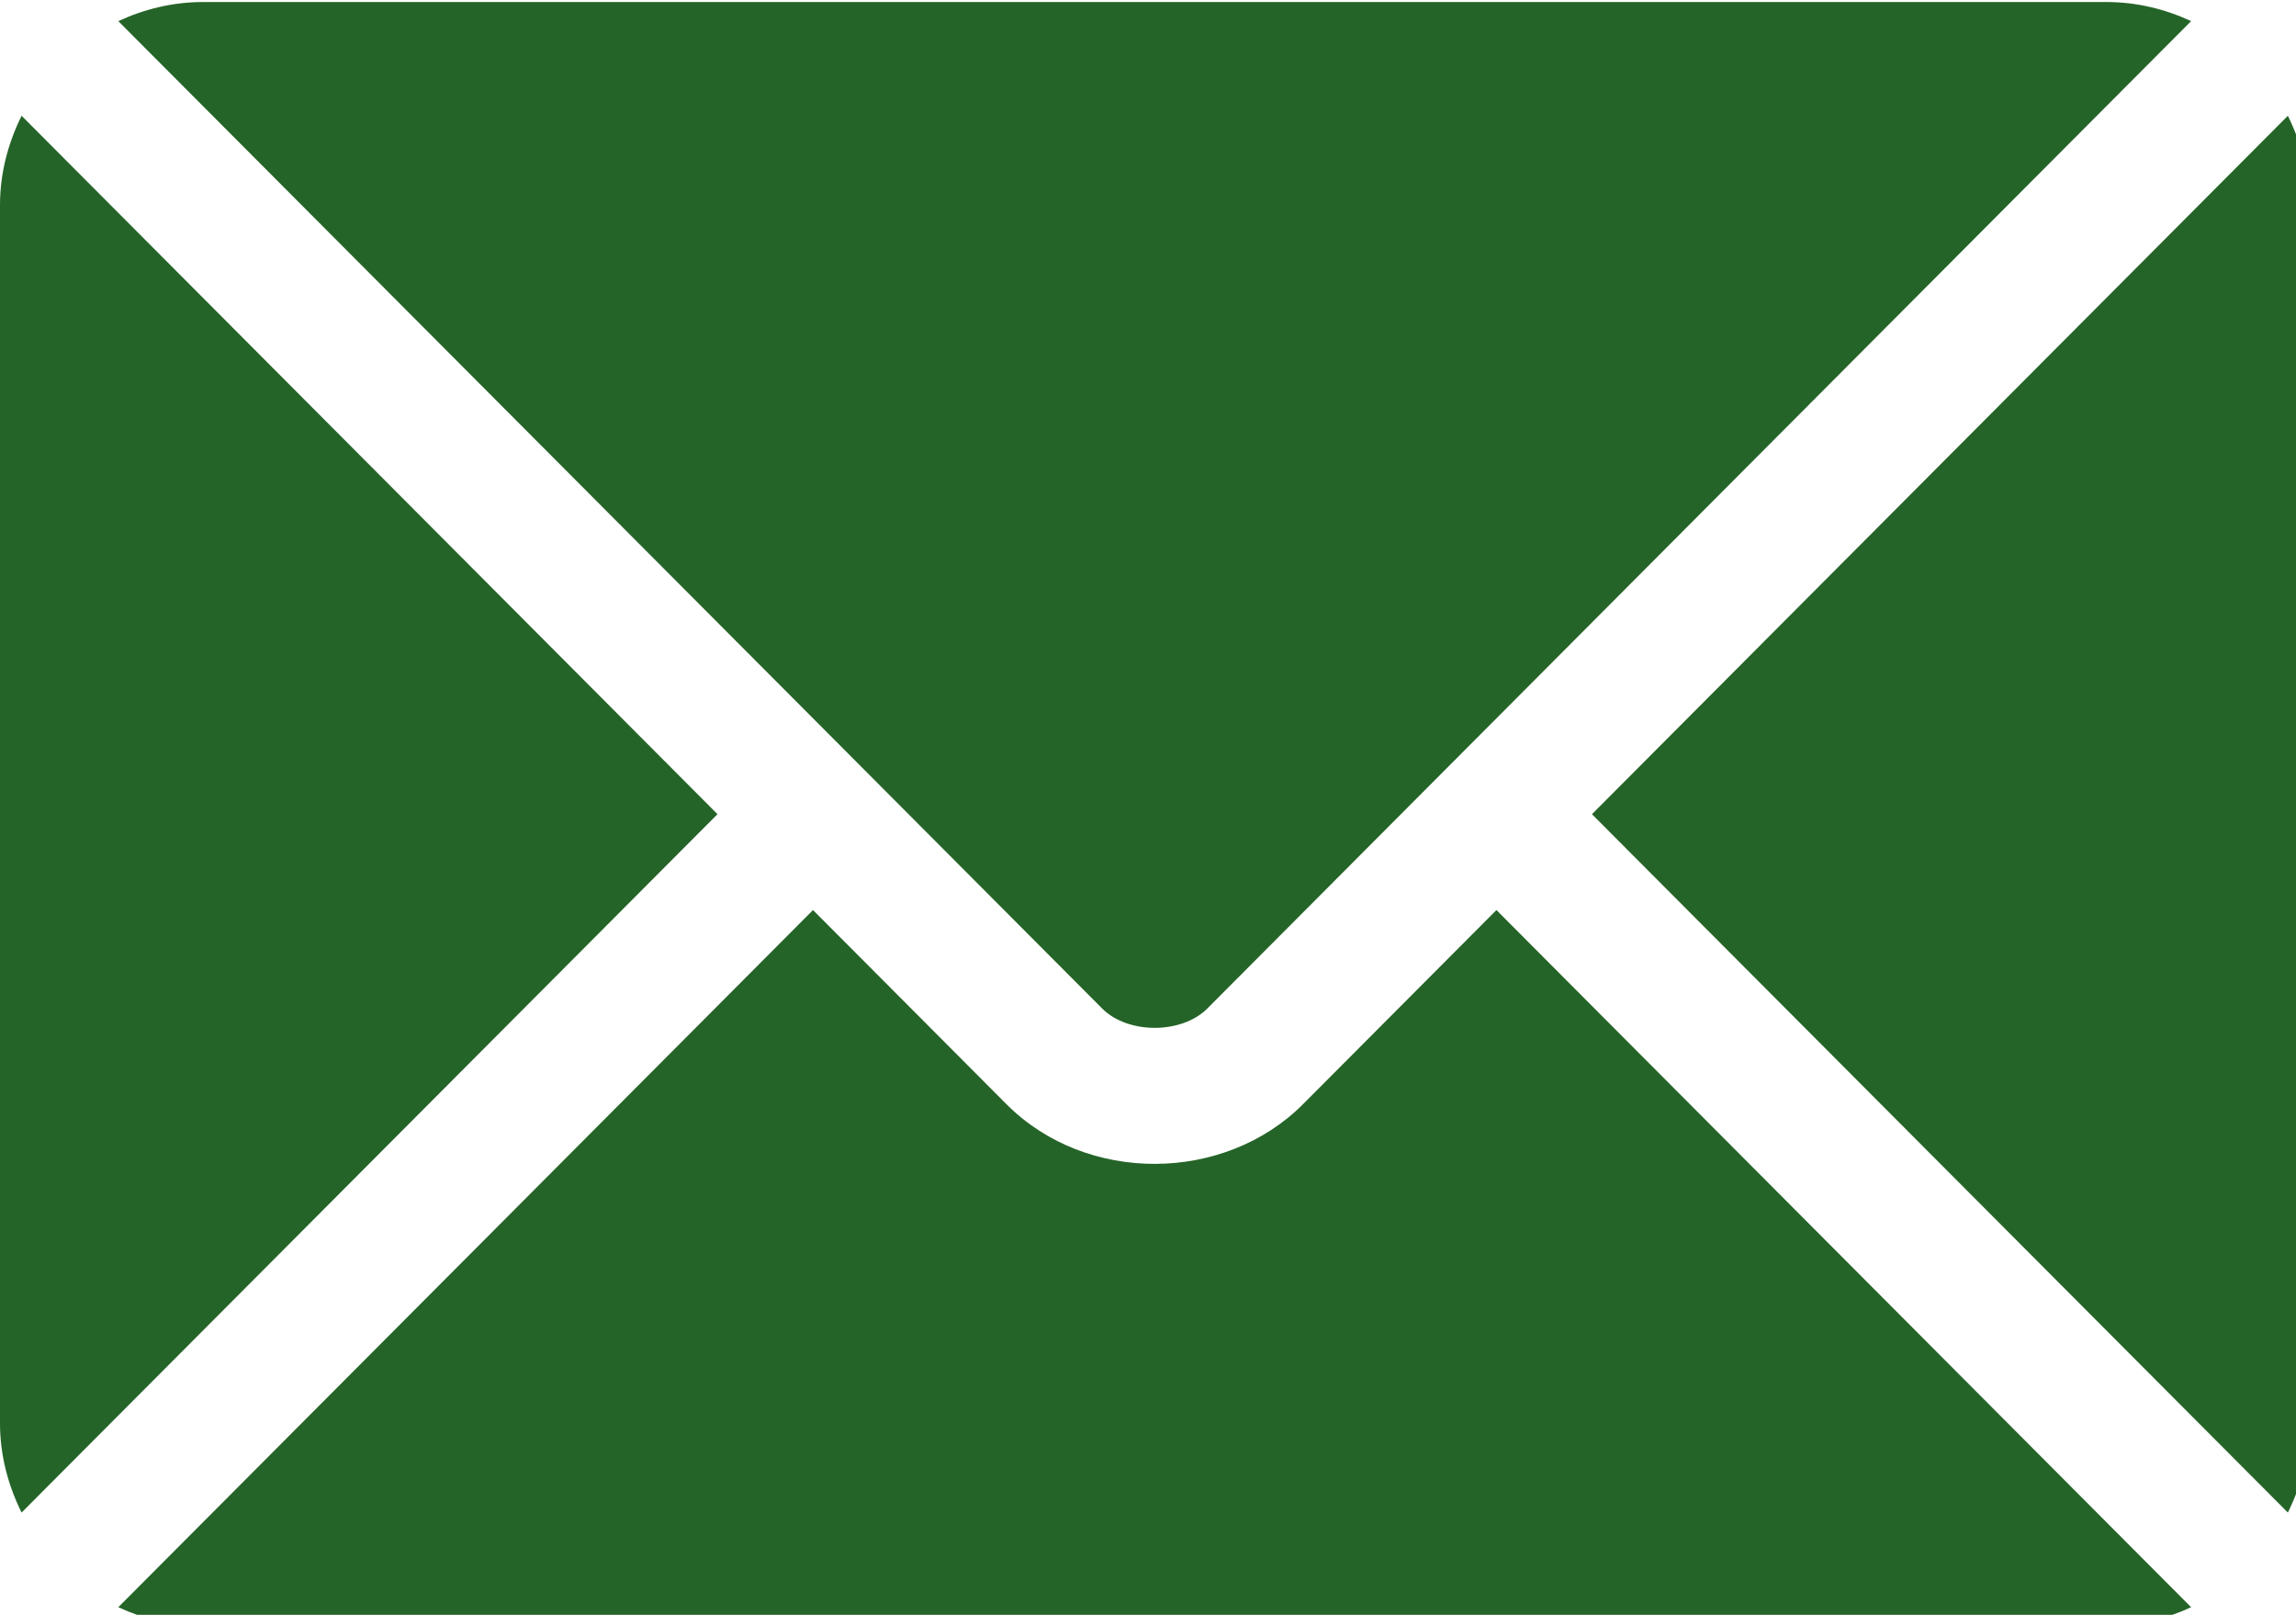
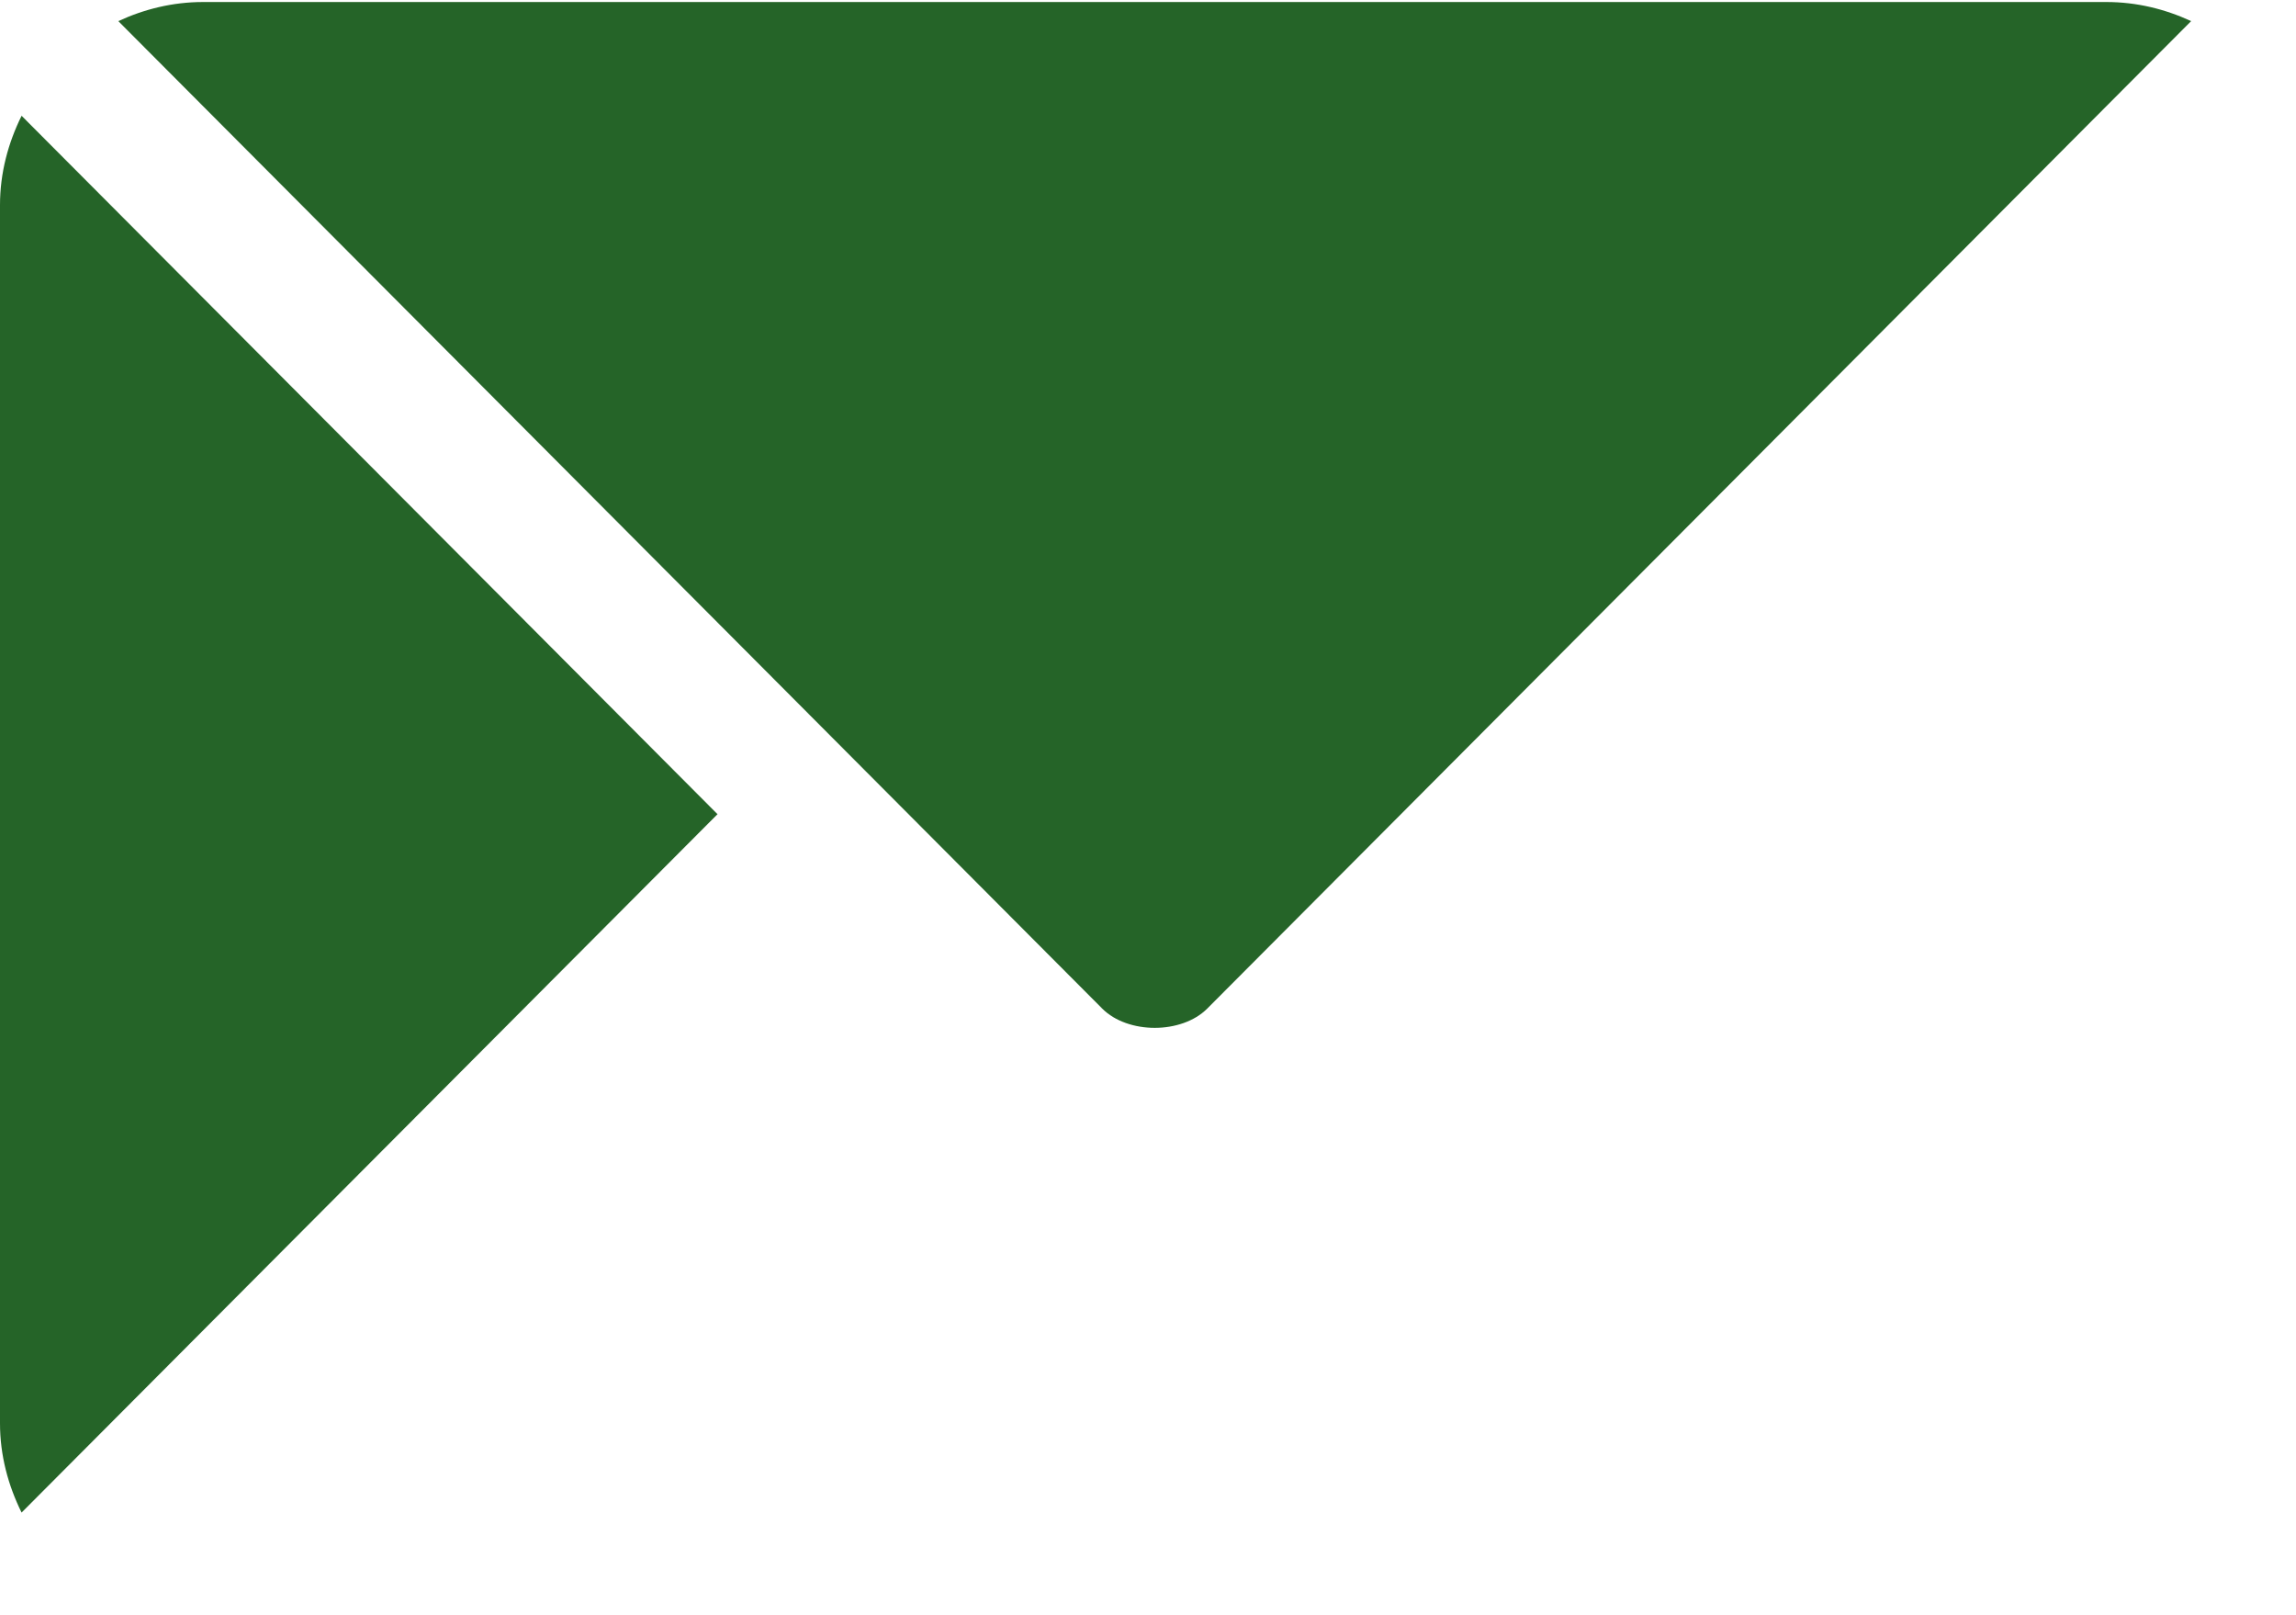
<svg xmlns="http://www.w3.org/2000/svg" xmlns:ns1="http://sodipodi.sourceforge.net/DTD/sodipodi-0.dtd" xmlns:ns2="http://www.inkscape.org/namespaces/inkscape" version="1.1" id="Capa_1" x="0px" y="0px" viewBox="0 0 29.523 20.758" xml:space="preserve" ns1:docname="ico-envelope.svg" ns2:version="1.0.1 (3bc2e813f5, 2020-09-07)" width="29.523" height="20.758">
  <defs id="defs59" />
  <ns1:namedview pagecolor="#ffffff" bordercolor="#666666" borderopacity="1" objecttolerance="10" gridtolerance="10" guidetolerance="10" ns2:pageopacity="0" ns2:pageshadow="2" ns2:window-width="1920" ns2:window-height="1017" id="namedview57" showgrid="false" ns2:zoom="10.429825" ns2:cx="18.534912" ns2:cy="13.656182" ns2:window-x="-8" ns2:window-y="-8" ns2:window-maximized="1" ns2:current-layer="Capa_1" fit-margin-top="0" fit-margin-left="0" fit-margin-right="0" fit-margin-bottom="0" ns2:document-rotation="0" />
  <g id="g3405" transform="matrix(0.058,0,0,0.058,0,-4.382)" style="fill:#256428;fill-opacity:1">
    <g id="g6" style="fill:#256428;fill-opacity:1">
      <g id="g4" style="fill:#256428;fill-opacity:1">
-         <path id="path2" d="m 331.756,277.251 -42.881,43.026 c -17.389,17.45 -47.985,17.826 -65.75,0 L 180.242,277.251 26.226,431.767 C 31.959,434.418 38.28,436 45,436 h 422 c 6.72,0 13.039,-1.58 18.77,-4.232 z" ns2:connector-curvature="0" style="fill:#256428;fill-opacity:1" />
-       </g>
+         </g>
    </g>
    <g id="g12" style="fill:#256428;fill-opacity:1">
      <g id="g10" style="fill:#256428;fill-opacity:1">
        <path id="path8" d="M 467,76 H 45 c -6.72,0 -13.041,1.582 -18.772,4.233 l 164.577,165.123 c 0.011,0.011 0.024,0.013 0.035,0.024 0.011,0.011 0.013,0.026 0.013,0.026 l 53.513,53.69 c 5.684,5.684 17.586,5.684 23.27,0 l 53.502,-53.681 c 0,0 0.013,-0.024 0.024,-0.035 0,0 0.024,-0.013 0.035,-0.024 L 485.77,80.232 C 480.039,77.58 473.72,76 467,76 Z" ns2:connector-curvature="0" style="fill:#256428;fill-opacity:1" />
      </g>
    </g>
    <g id="g18" style="fill:#256428;fill-opacity:1">
      <g id="g16" style="fill:#256428;fill-opacity:1">
        <path id="path14" d="M 4.786,101.212 C 1.82,107.21 0,113.868 0,121 v 270 c 0,7.132 1.818,13.79 4.785,19.788 L 159.068,256.005 Z" ns2:connector-curvature="0" style="fill:#256428;fill-opacity:1" />
      </g>
    </g>
    <g id="g24" style="fill:#256428;fill-opacity:1">
      <g id="g22" style="fill:#256428;fill-opacity:1">
-         <path id="path20" d="M 507.214,101.21 352.933,256.005 507.214,410.79 C 510.18,404.792 512,398.134 512,391 V 121 c 0,-7.134 -1.82,-13.792 -4.786,-19.79 z" ns2:connector-curvature="0" style="fill:#256428;fill-opacity:1" />
-       </g>
+         </g>
    </g>
  </g>
  <g id="g26" transform="translate(-0.155,-490.884)">
</g>
  <g id="g28" transform="translate(-0.155,-490.884)">
</g>
  <g id="g30" transform="translate(-0.155,-490.884)">
</g>
  <g id="g32" transform="translate(-0.155,-490.884)">
</g>
  <g id="g34" transform="translate(-0.155,-490.884)">
</g>
  <g id="g36" transform="translate(-0.155,-490.884)">
</g>
  <g id="g38" transform="translate(-0.155,-490.884)">
</g>
  <g id="g40" transform="translate(-0.155,-490.884)">
</g>
  <g id="g42" transform="translate(-0.155,-490.884)">
</g>
  <g id="g44" transform="translate(-0.155,-490.884)">
</g>
  <g id="g46" transform="translate(-0.155,-490.884)">
</g>
  <g id="g48" transform="translate(-0.155,-490.884)">
</g>
  <g id="g50" transform="translate(-0.155,-490.884)">
</g>
  <g id="g52" transform="translate(-0.155,-490.884)">
</g>
  <g id="g54" transform="translate(-0.155,-490.884)">
</g>
</svg>